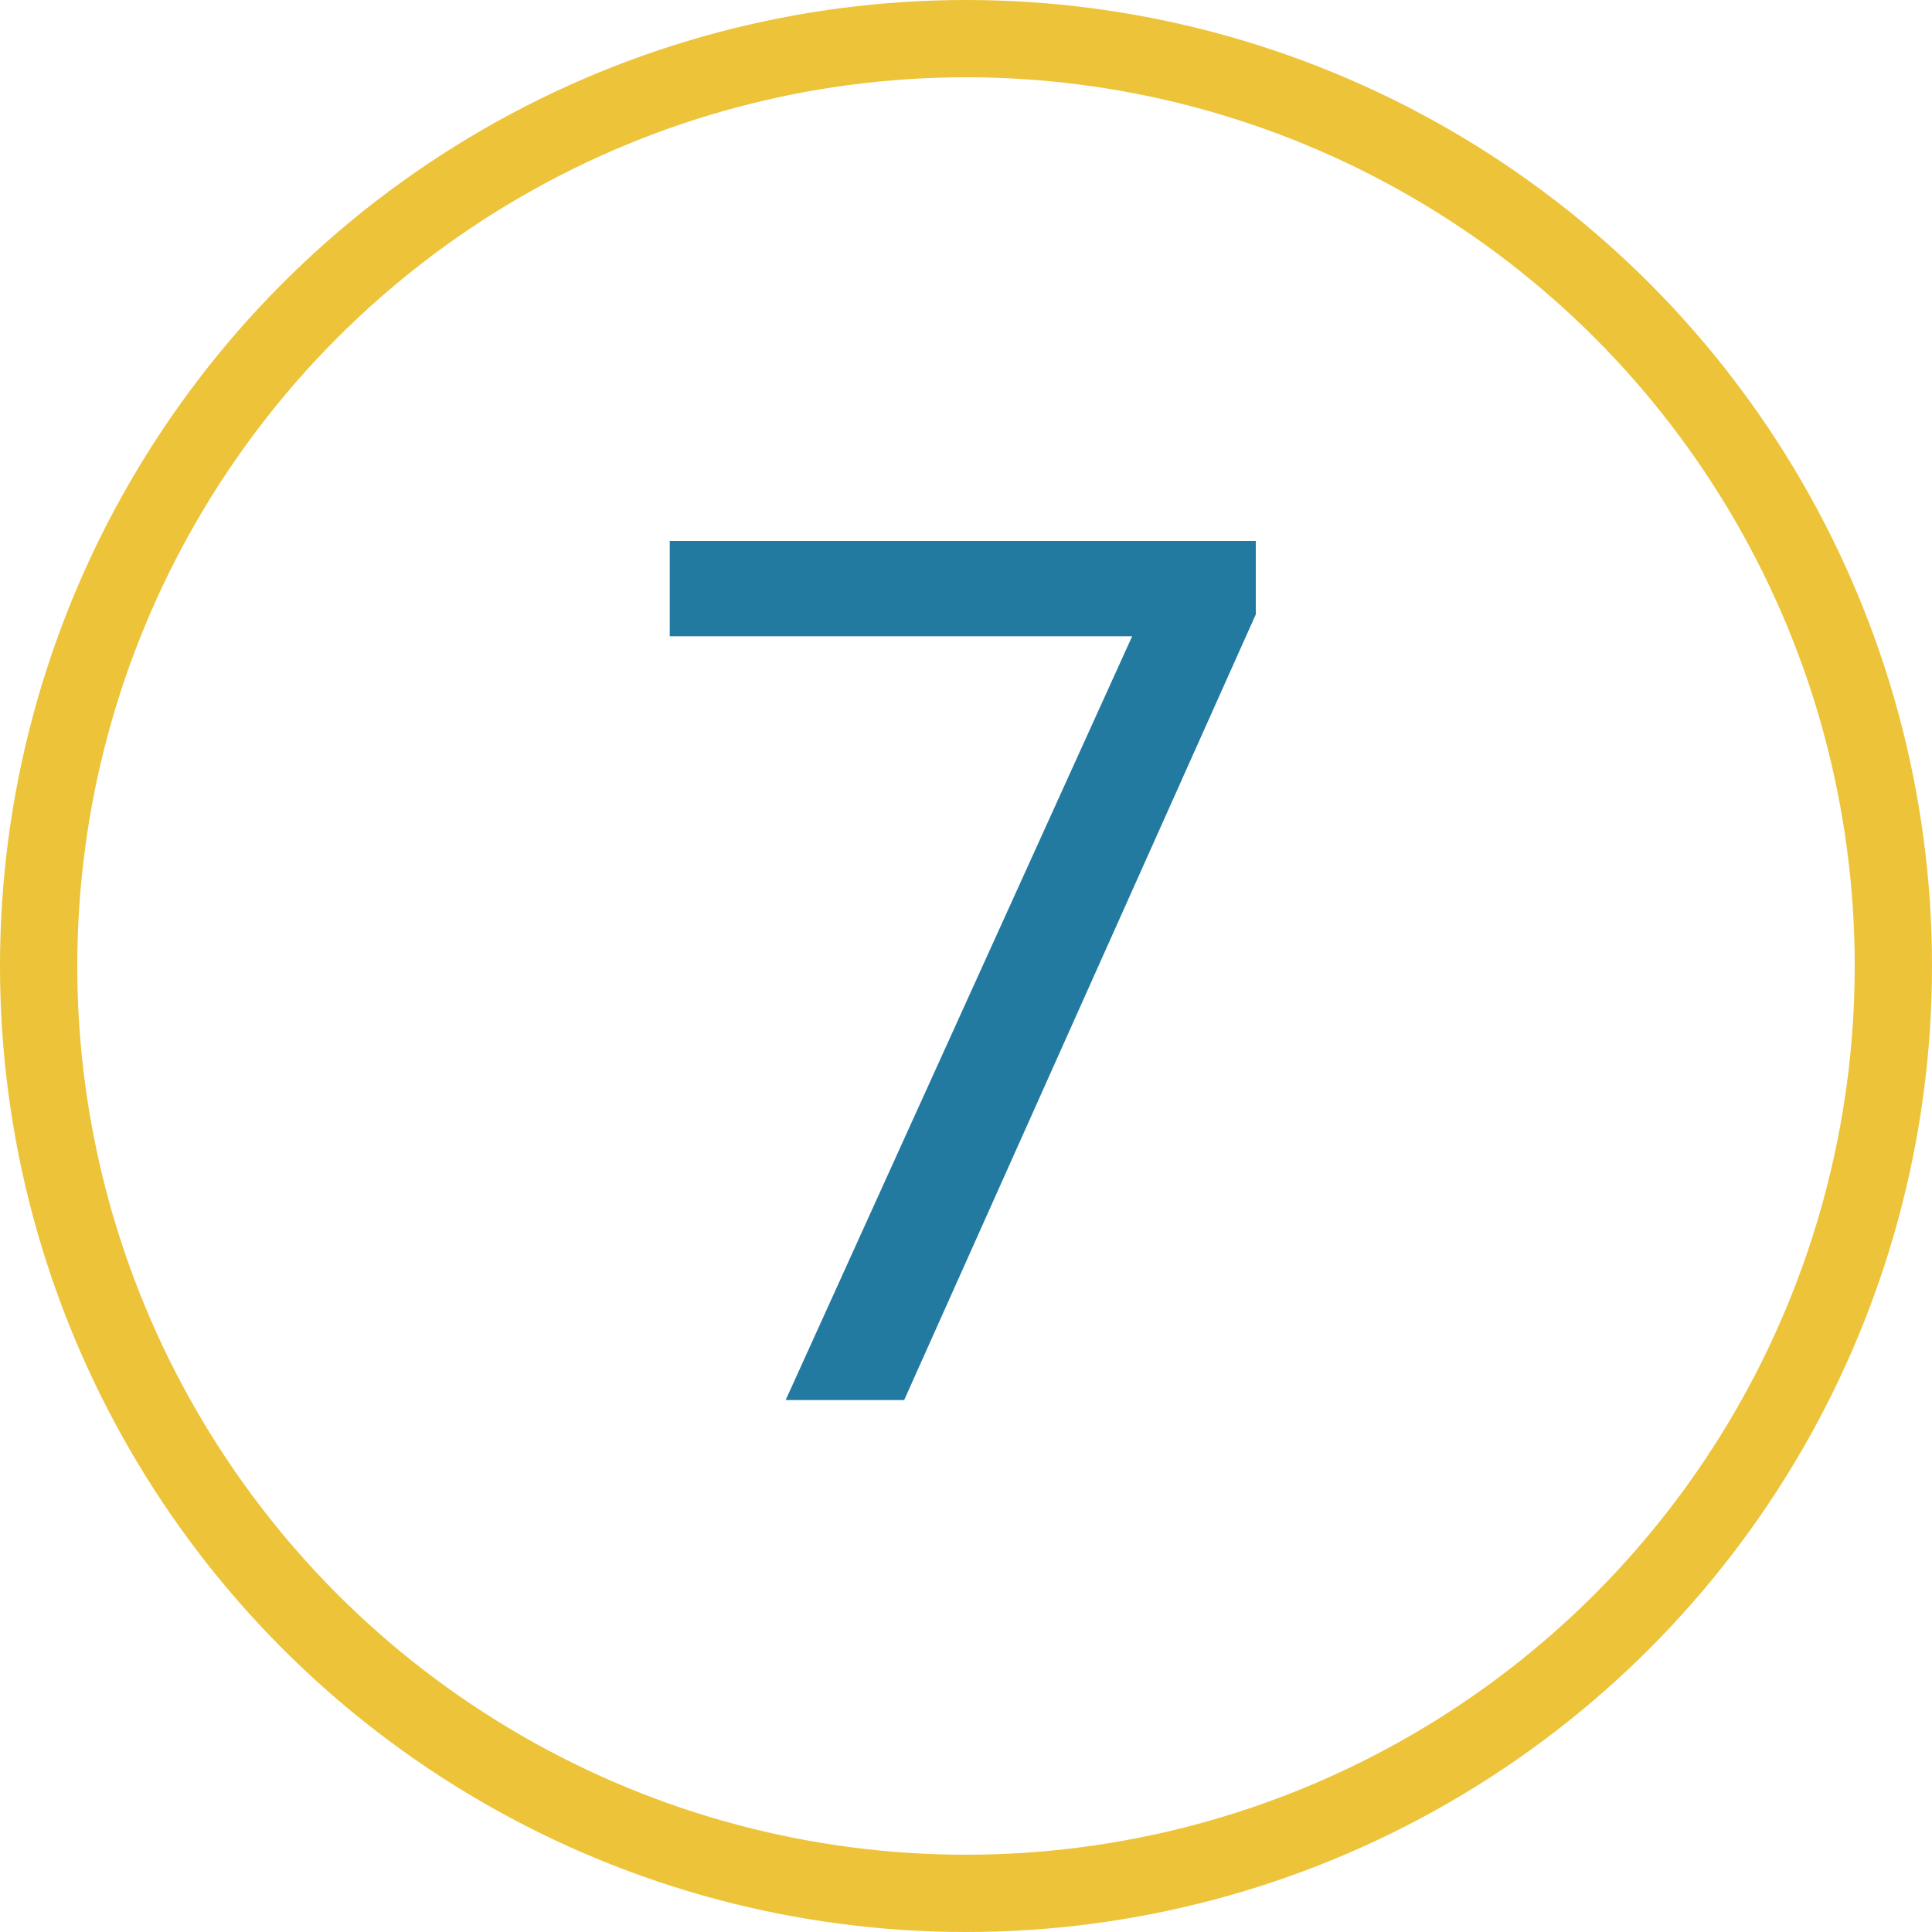
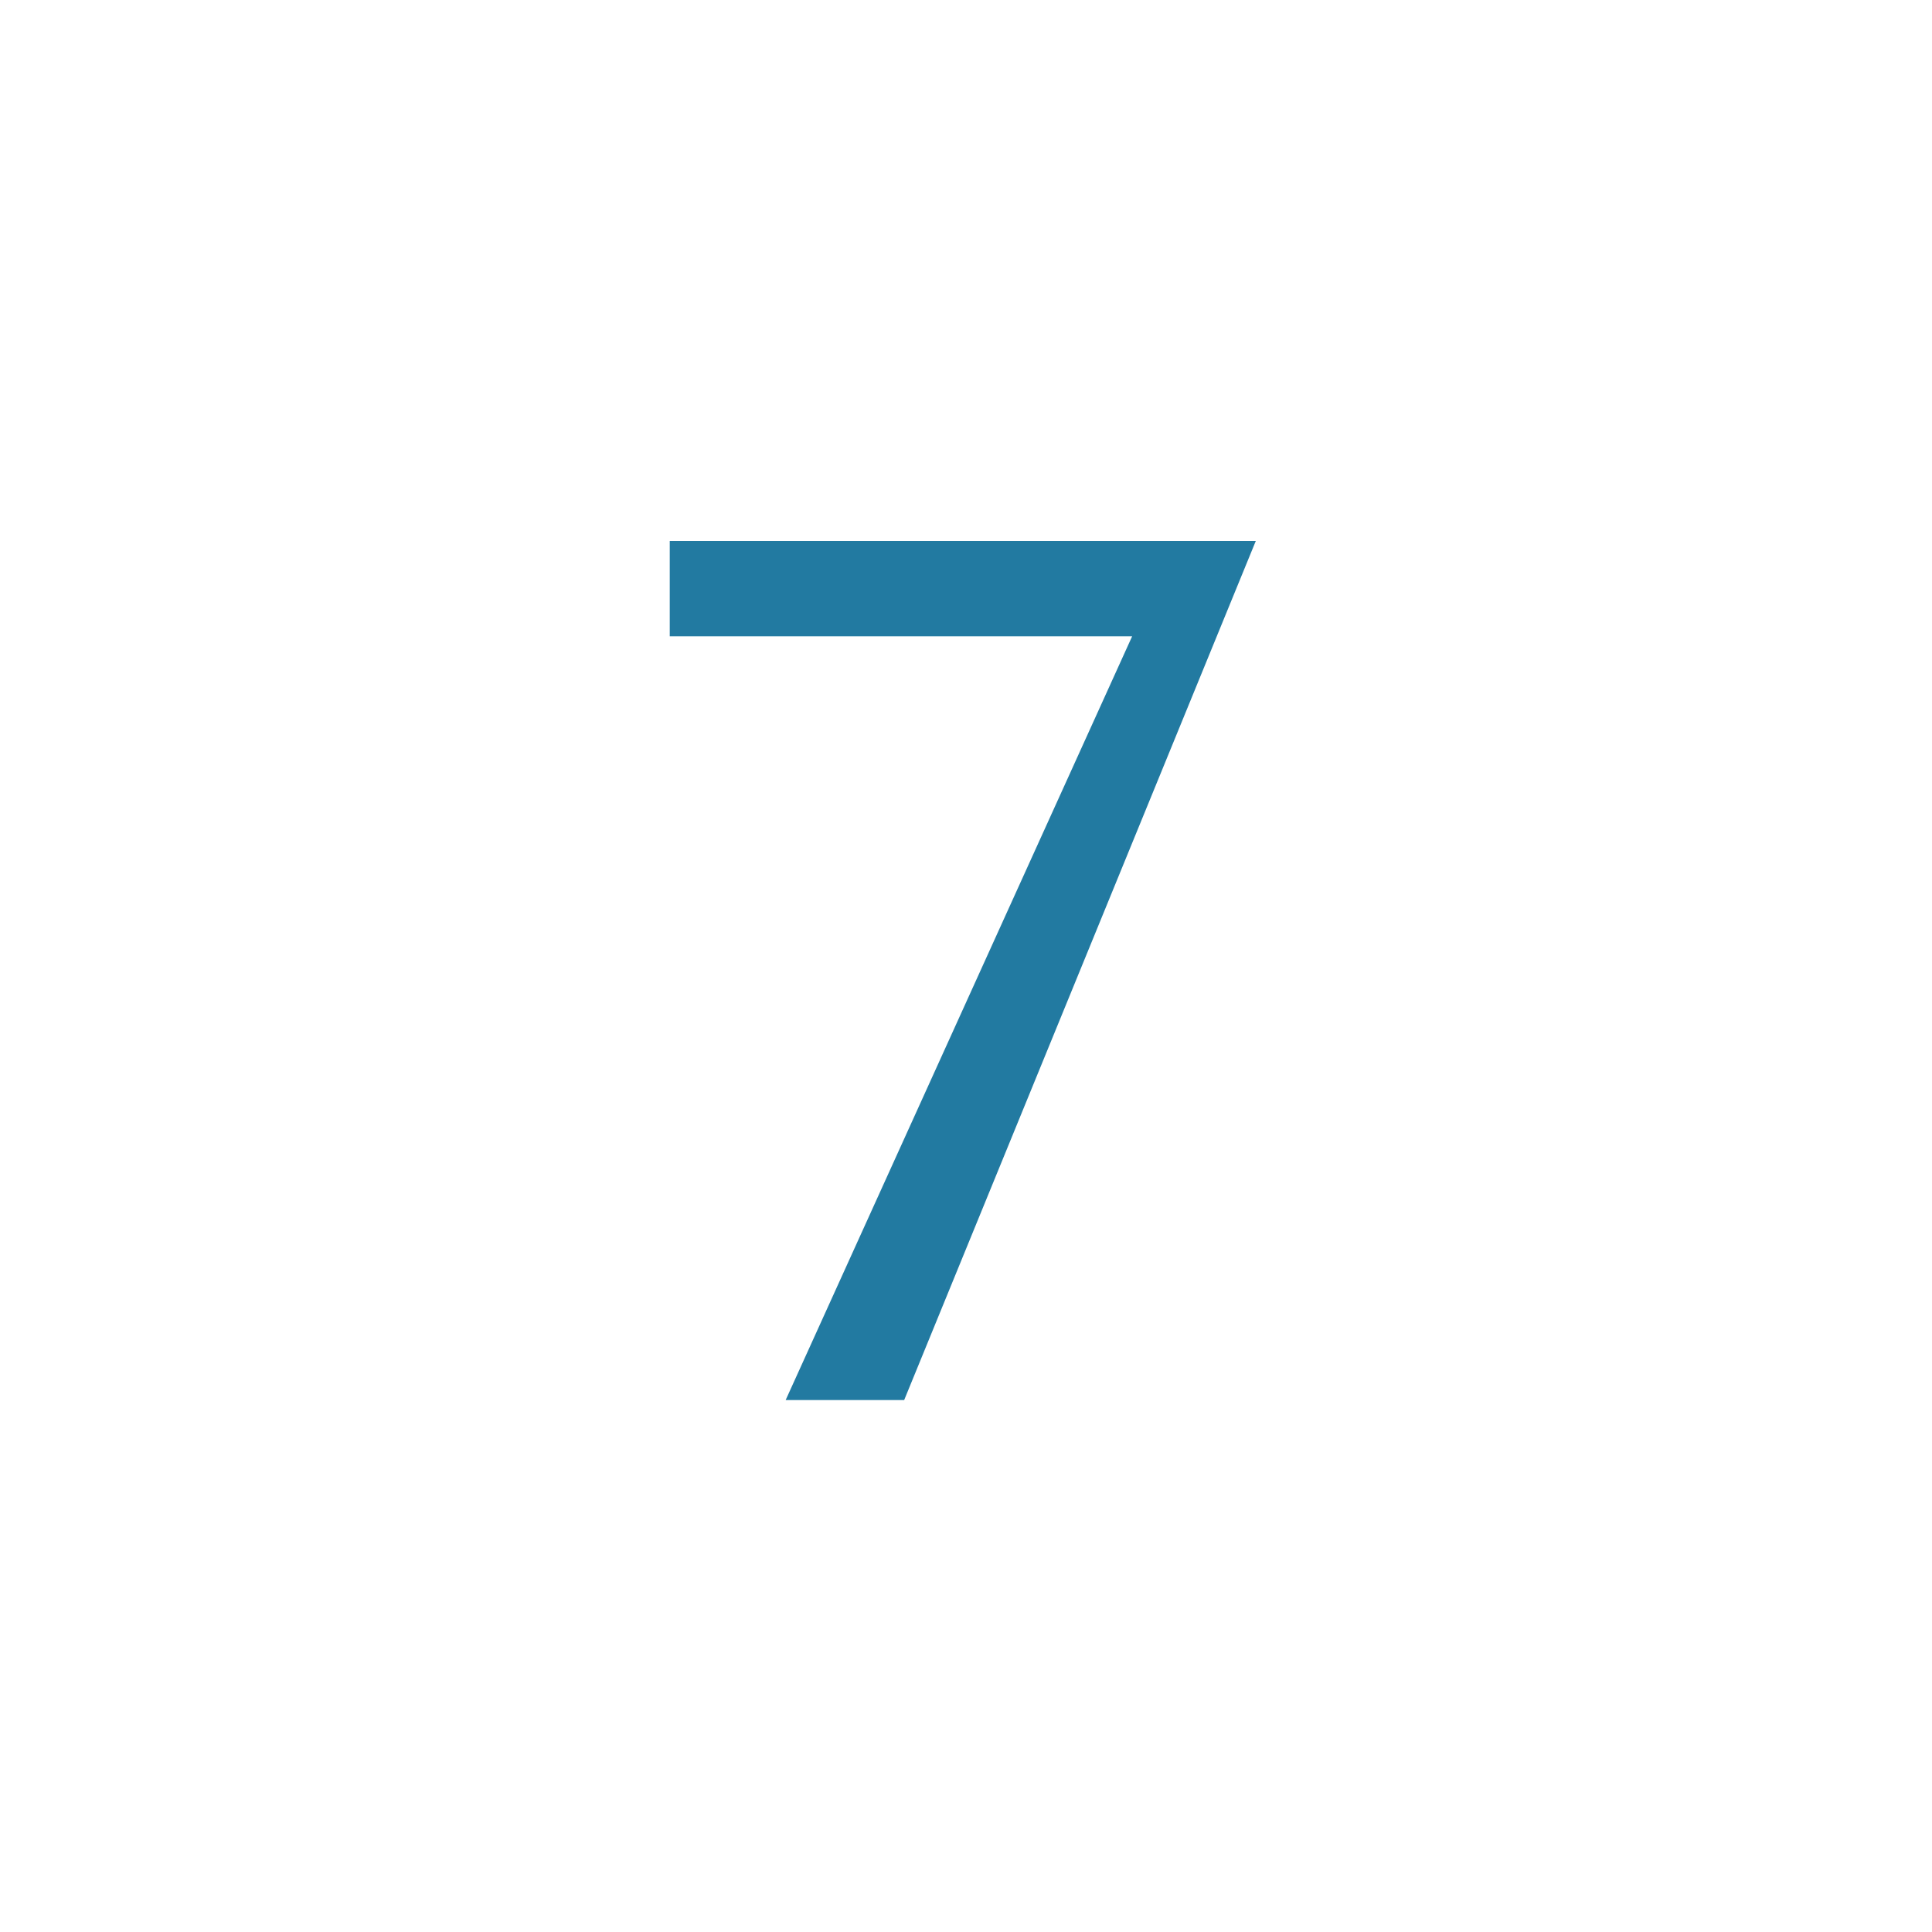
<svg xmlns="http://www.w3.org/2000/svg" width="50" height="50" viewBox="0 0 50 50" fill="none">
-   <path d="M23.4 36.233H20.333L29.3 16.467H17.333V14H32.5V15.9L23.4 36.233Z" fill="#227AA1" />
-   <circle cx="25" cy="25" r="24" stroke="#EDC339" stroke-width="2" />
+   <path d="M23.4 36.233H20.333L29.3 16.467H17.333V14H32.5L23.4 36.233Z" fill="#227AA1" />
</svg>